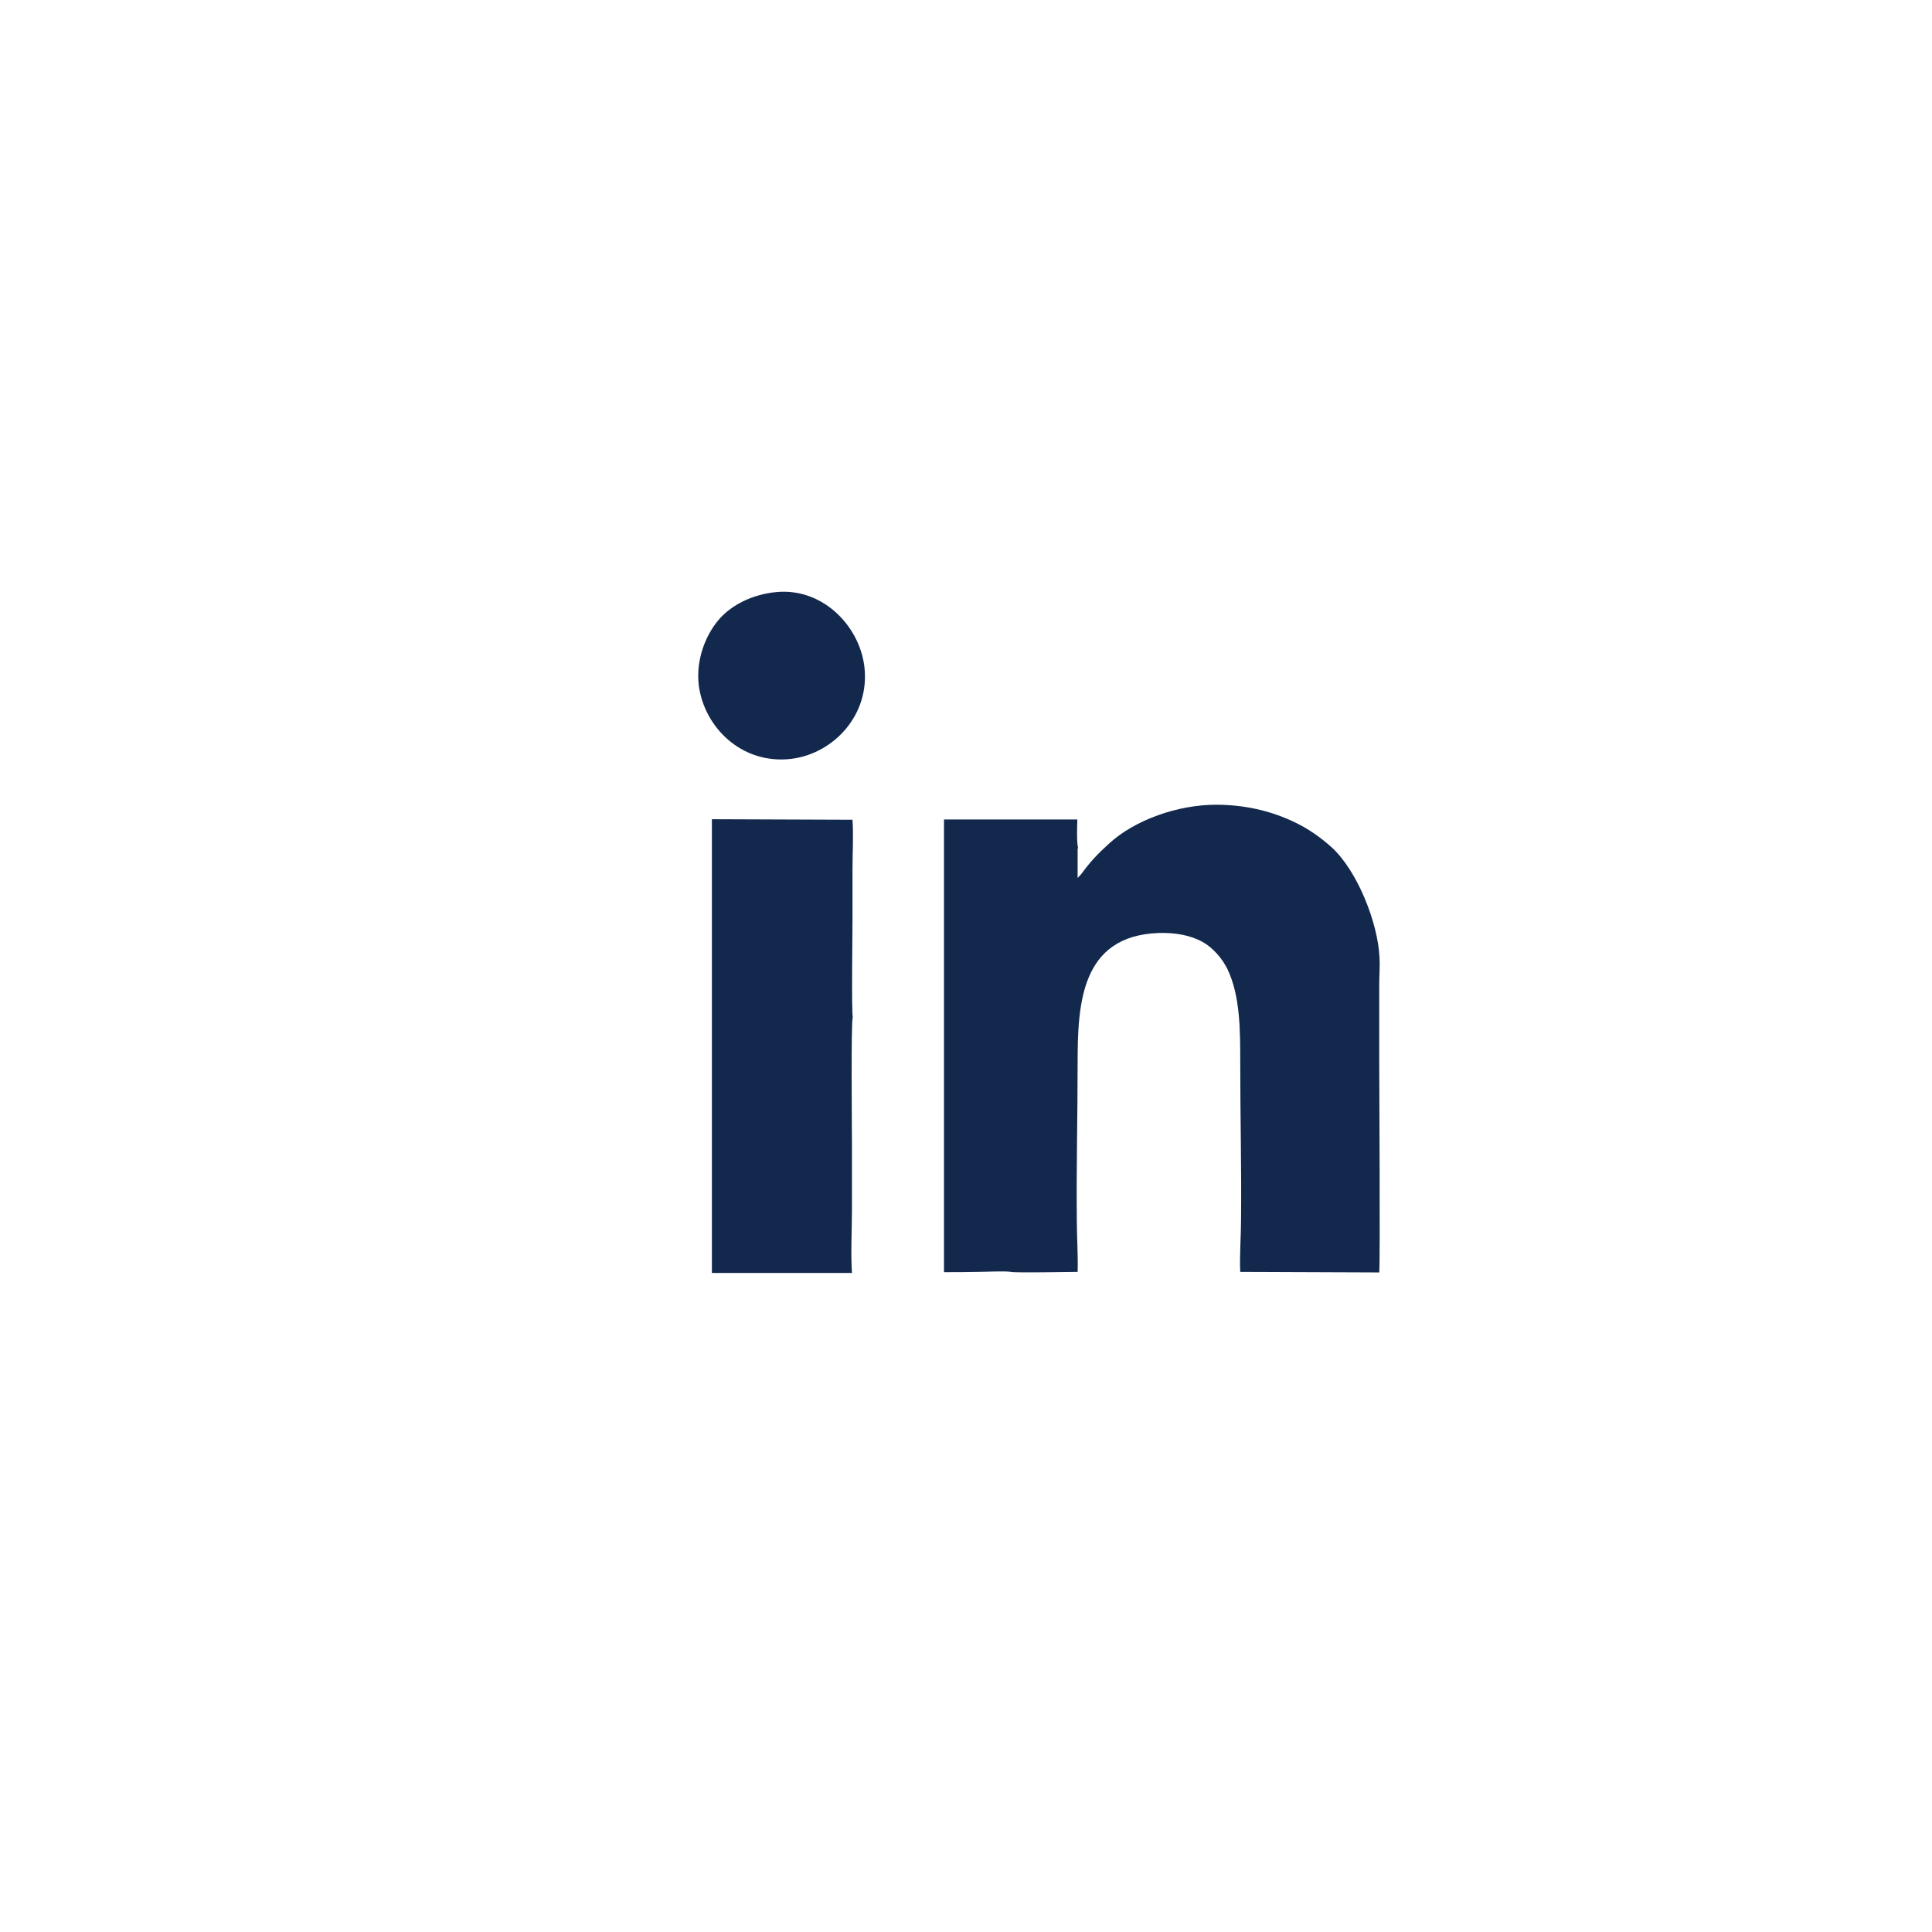
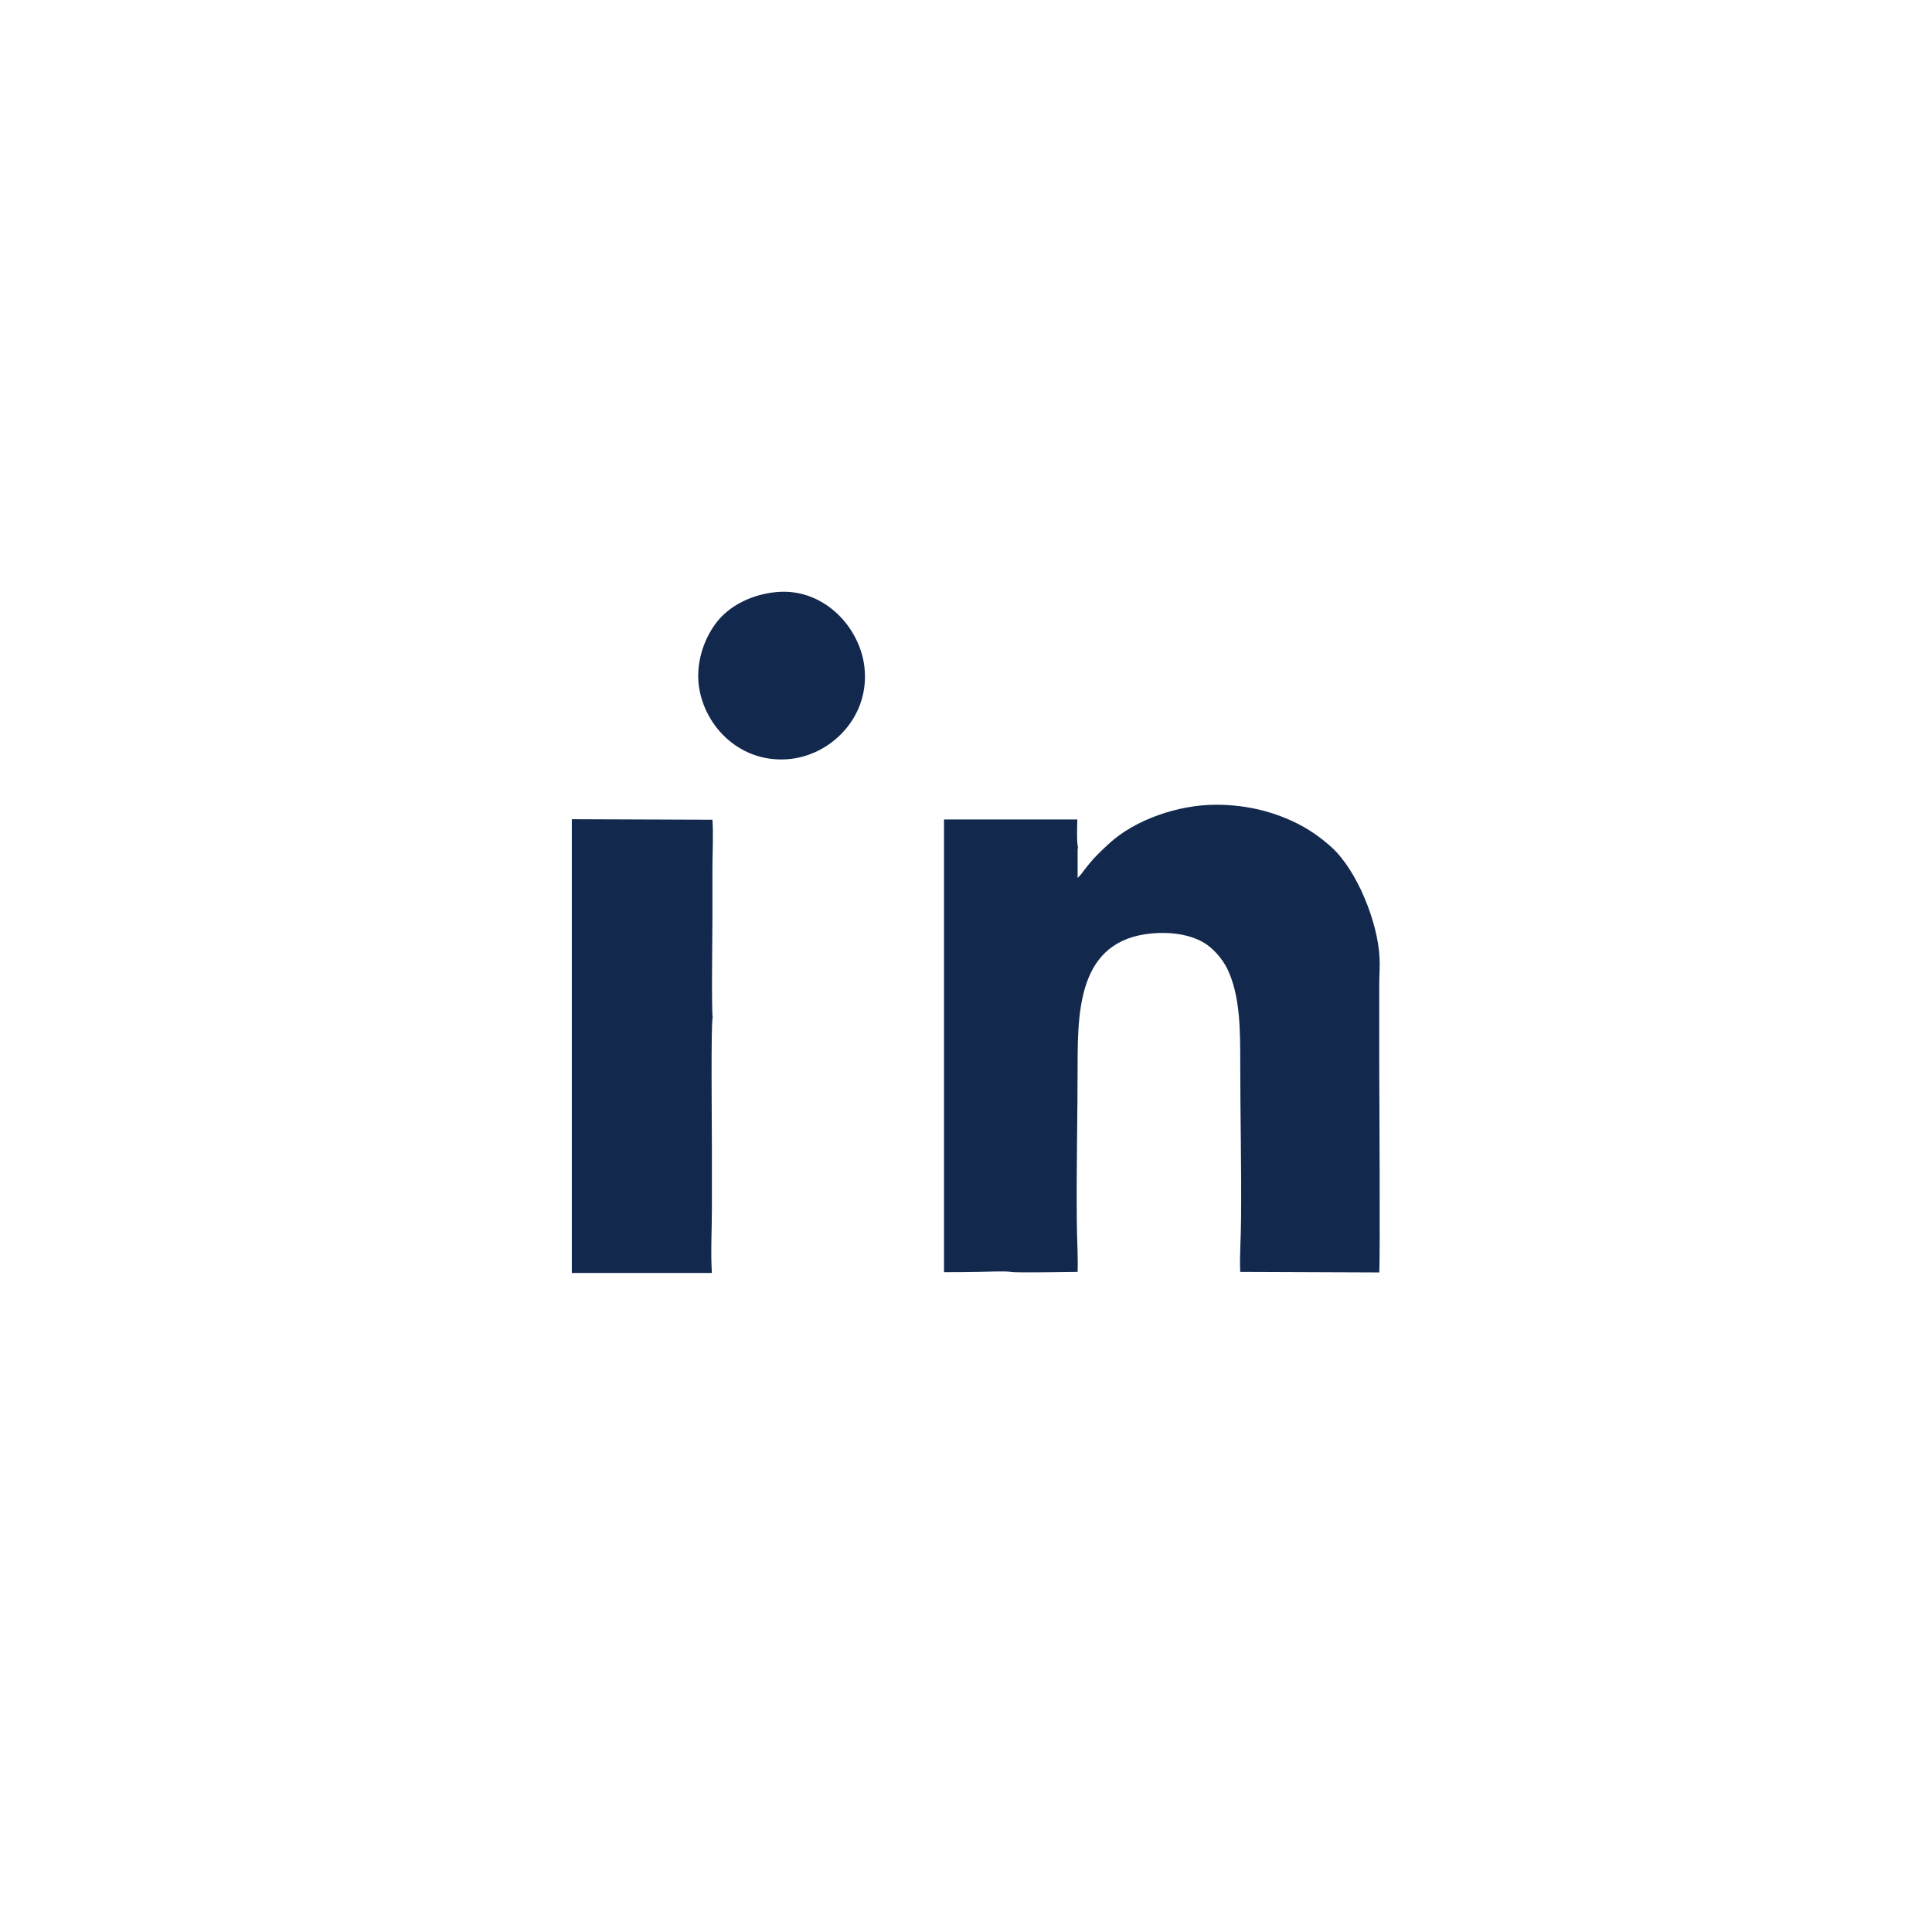
<svg xmlns="http://www.w3.org/2000/svg" id="Layer_1" viewBox="0 0 72 72">
  <defs>
    <style>
      .cls-1 {
        fill: #12284d;
        fill-rule: evenodd;
        stroke-width: 0px;
      }
    </style>
  </defs>
-   <path class="cls-1" d="M40.18,31.61c-.06-.18-.04-.83-.03-1.07h-4.97v16.87c.42,0,.84,0,1.25-.01.27,0,1.03-.04,1.24,0,.21.04,2.12,0,2.49,0,.02-.6-.03-1.3-.03-1.91-.02-1.95.03-3.92.03-5.87,0-2.21.12-4.74,3.01-4.85.61-.02,1.19.08,1.64.33.37.2.74.61.94,1.03.47.99.47,2.27.47,3.46,0,1.96.05,3.92.03,5.87,0,.61-.06,1.35-.03,1.94l5.18.02c.04-.37,0-7.26,0-7.83v-2.91c0-.33.03-.68.01-1-.06-1.29-.82-3.22-1.78-4.1-.32-.29-.75-.61-1.15-.82-.9-.48-1.96-.77-3.16-.77-1.42,0-3.01.56-3.97,1.43-.46.42-.69.66-1.06,1.16l-.13.14v-1.11h0ZM26.53,47.44h5.22c-.05-.73,0-1.63,0-2.38,0-.79,0-1.59,0-2.38,0-.55-.04-4.62.03-4.77-.05-.24-.01-3.17-.01-3.68,0-.61,0-1.22,0-1.83,0-.58.04-1.29,0-1.85l-5.24-.02v16.91h0ZM28.79,22.08c-.93.13-1.64.56-2.05,1.07-.44.54-.81,1.43-.7,2.38.2,1.58,1.61,2.97,3.45,2.75,1.56-.19,2.95-1.63,2.72-3.46-.2-1.54-1.62-2.99-3.41-2.74h0Z" />
+   <path class="cls-1" d="M40.18,31.61c-.06-.18-.04-.83-.03-1.07h-4.97v16.87c.42,0,.84,0,1.25-.01.27,0,1.03-.04,1.24,0,.21.04,2.12,0,2.49,0,.02-.6-.03-1.3-.03-1.91-.02-1.95.03-3.92.03-5.87,0-2.21.12-4.74,3.01-4.85.61-.02,1.19.08,1.64.33.37.2.74.61.94,1.03.47.99.47,2.27.47,3.46,0,1.96.05,3.92.03,5.87,0,.61-.06,1.35-.03,1.94l5.18.02c.04-.37,0-7.26,0-7.83v-2.91c0-.33.03-.68.01-1-.06-1.29-.82-3.22-1.78-4.1-.32-.29-.75-.61-1.15-.82-.9-.48-1.96-.77-3.16-.77-1.42,0-3.01.56-3.97,1.43-.46.42-.69.66-1.06,1.16l-.13.14v-1.11h0ZM26.53,47.44c-.05-.73,0-1.63,0-2.38,0-.79,0-1.59,0-2.38,0-.55-.04-4.62.03-4.77-.05-.24-.01-3.17-.01-3.68,0-.61,0-1.22,0-1.83,0-.58.04-1.29,0-1.85l-5.24-.02v16.91h0ZM28.79,22.08c-.93.13-1.64.56-2.05,1.07-.44.54-.81,1.43-.7,2.38.2,1.58,1.61,2.97,3.45,2.75,1.56-.19,2.95-1.63,2.72-3.46-.2-1.54-1.62-2.99-3.41-2.74h0Z" />
</svg>